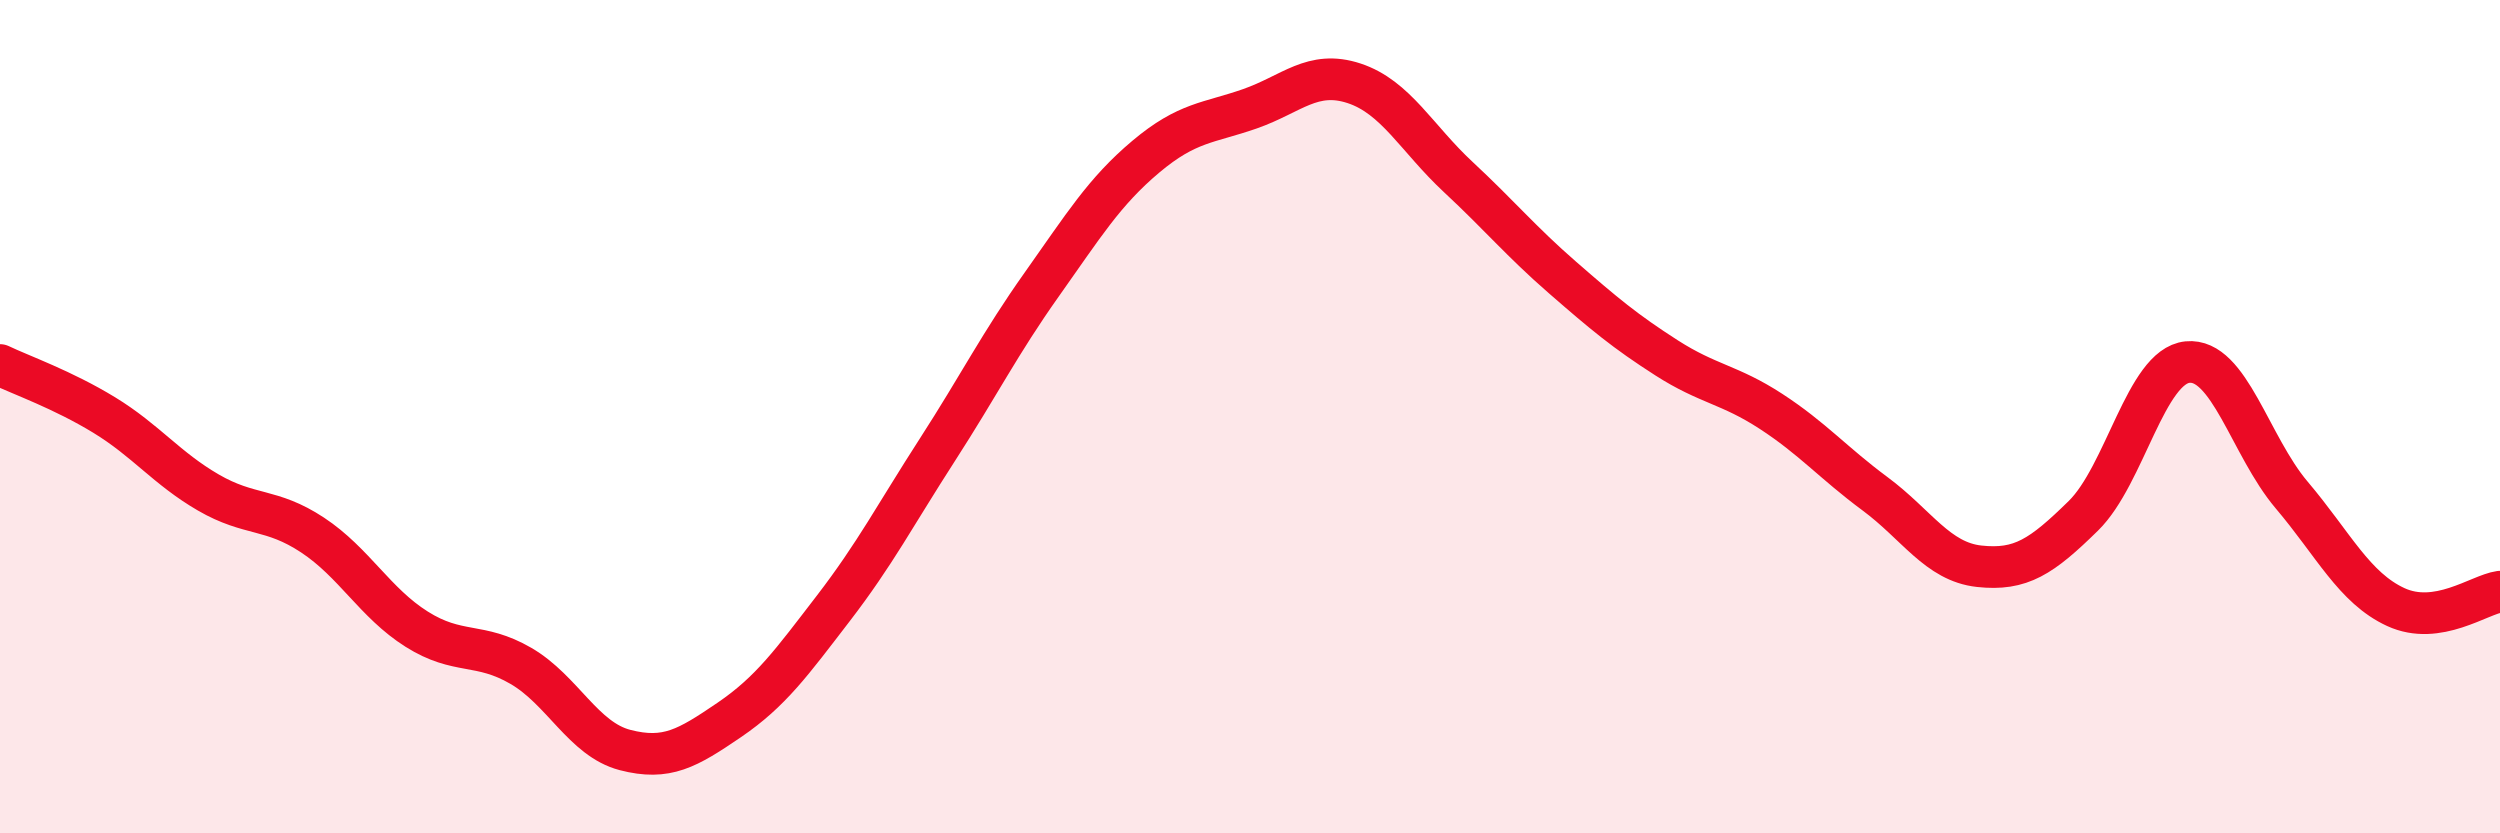
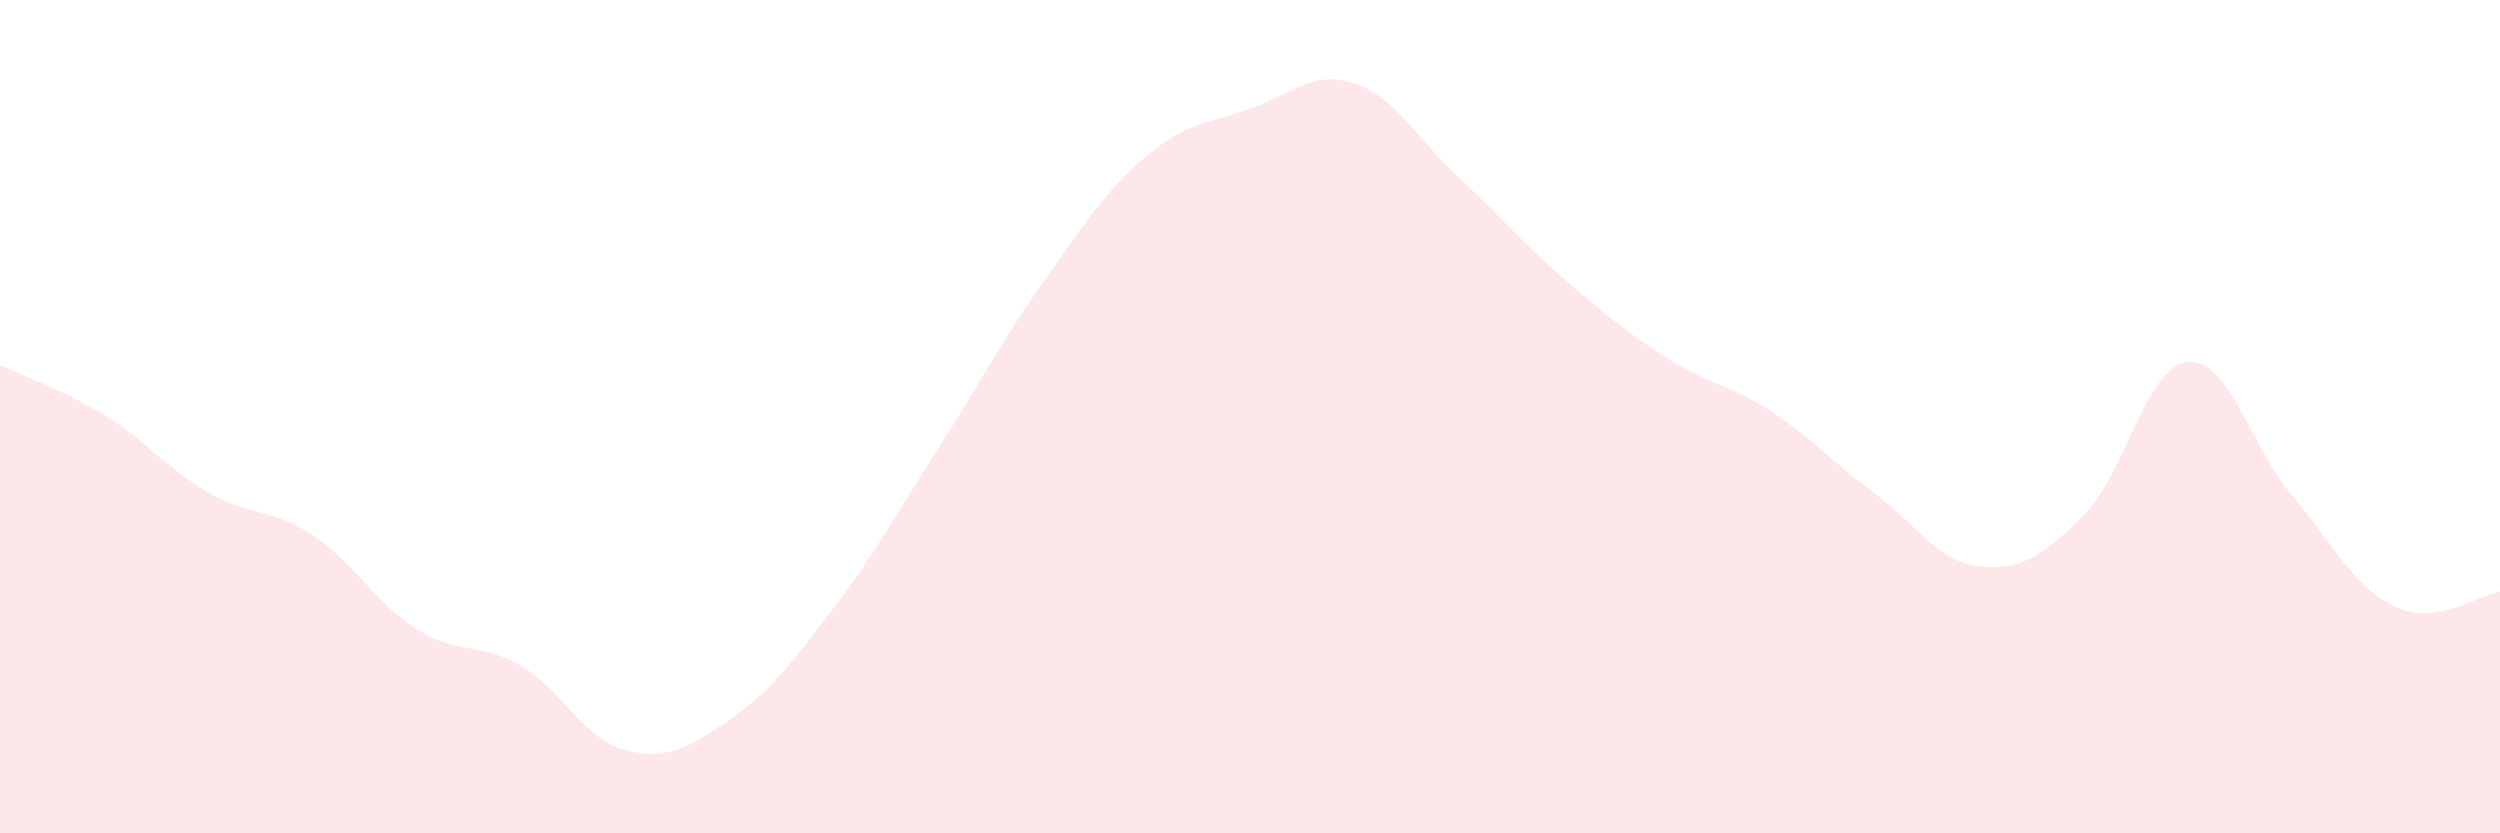
<svg xmlns="http://www.w3.org/2000/svg" width="60" height="20" viewBox="0 0 60 20">
  <path d="M 0,8.76 C 0.5,9 1.5,9.35 2.5,9.96 C 3.5,10.57 4,11.24 5,11.82 C 6,12.4 6.5,12.18 7.5,12.84 C 8.5,13.5 9,14.47 10,15.1 C 11,15.73 11.5,15.4 12.5,15.98 C 13.5,16.56 14,17.74 15,18 C 16,18.26 16.5,17.96 17.5,17.28 C 18.5,16.6 19,15.9 20,14.6 C 21,13.3 21.5,12.34 22.5,10.79 C 23.5,9.24 24,8.24 25,6.83 C 26,5.42 26.5,4.6 27.5,3.76 C 28.5,2.92 29,2.96 30,2.61 C 31,2.26 31.5,1.67 32.5,2 C 33.5,2.33 34,3.32 35,4.25 C 36,5.18 36.5,5.79 37.5,6.66 C 38.5,7.53 39,7.95 40,8.59 C 41,9.23 41.5,9.22 42.5,9.87 C 43.5,10.52 44,11.11 45,11.85 C 46,12.59 46.5,13.48 47.5,13.59 C 48.5,13.7 49,13.36 50,12.38 C 51,11.4 51.5,8.79 52.5,8.69 C 53.5,8.59 54,10.7 55,11.88 C 56,13.06 56.5,14.11 57.5,14.57 C 58.5,15.03 59.5,14.27 60,14.2L60 20L0 20Z" fill="#EB0A25" opacity="0.1" stroke-linecap="round" stroke-linejoin="round" />
-   <path d="M 0,8.76 C 0.5,9 1.5,9.35 2.5,9.96 C 3.5,10.57 4,11.24 5,11.82 C 6,12.4 6.5,12.18 7.5,12.84 C 8.5,13.5 9,14.47 10,15.1 C 11,15.73 11.5,15.4 12.5,15.98 C 13.5,16.56 14,17.74 15,18 C 16,18.26 16.5,17.96 17.5,17.28 C 18.5,16.6 19,15.9 20,14.6 C 21,13.3 21.5,12.34 22.5,10.79 C 23.5,9.24 24,8.24 25,6.83 C 26,5.42 26.5,4.6 27.5,3.76 C 28.5,2.92 29,2.96 30,2.61 C 31,2.26 31.5,1.67 32.5,2 C 33.5,2.33 34,3.32 35,4.25 C 36,5.18 36.5,5.79 37.5,6.66 C 38.5,7.53 39,7.95 40,8.59 C 41,9.23 41.5,9.22 42.5,9.87 C 43.5,10.52 44,11.11 45,11.85 C 46,12.59 46.5,13.48 47.5,13.59 C 48.5,13.7 49,13.36 50,12.38 C 51,11.4 51.5,8.79 52.5,8.69 C 53.5,8.59 54,10.7 55,11.88 C 56,13.06 56.5,14.11 57.5,14.57 C 58.5,15.03 59.5,14.27 60,14.2" stroke="#EB0A25" stroke-width="1" fill="none" stroke-linecap="round" stroke-linejoin="round" />
</svg>